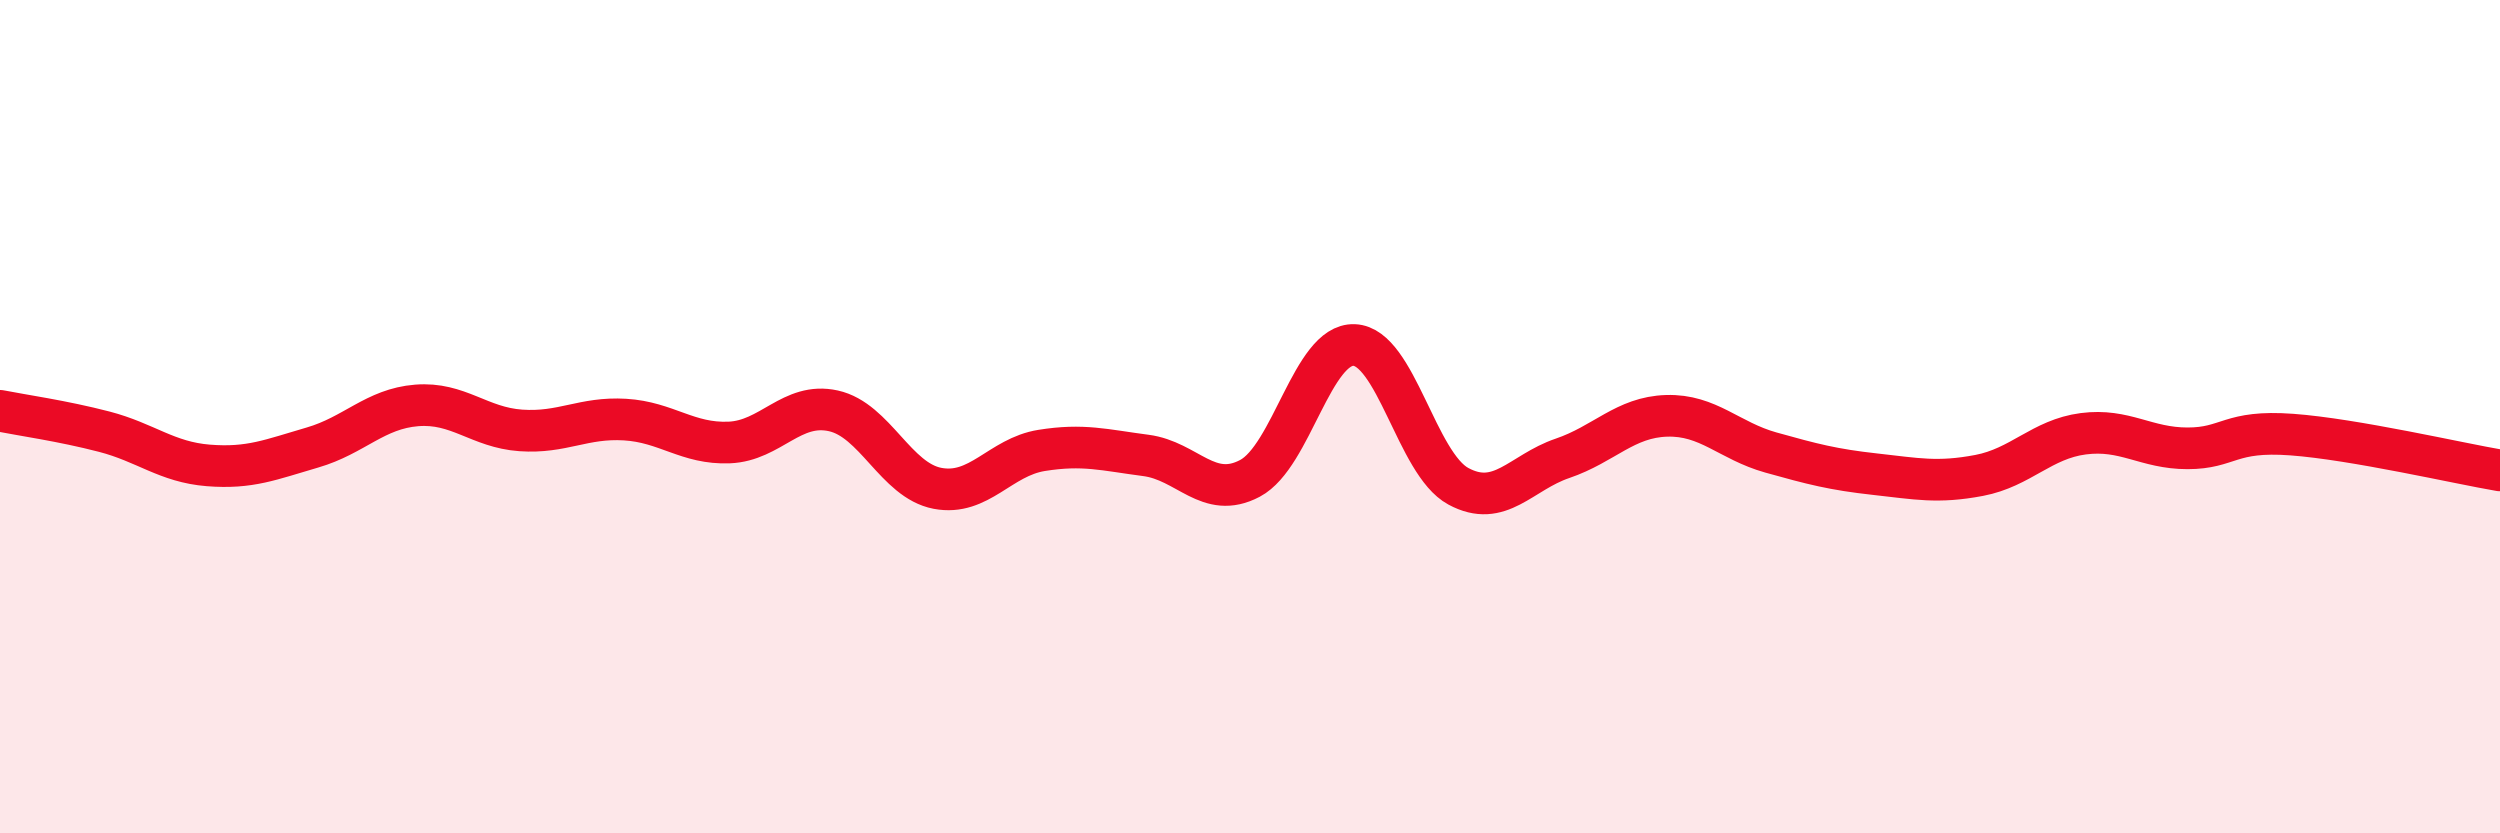
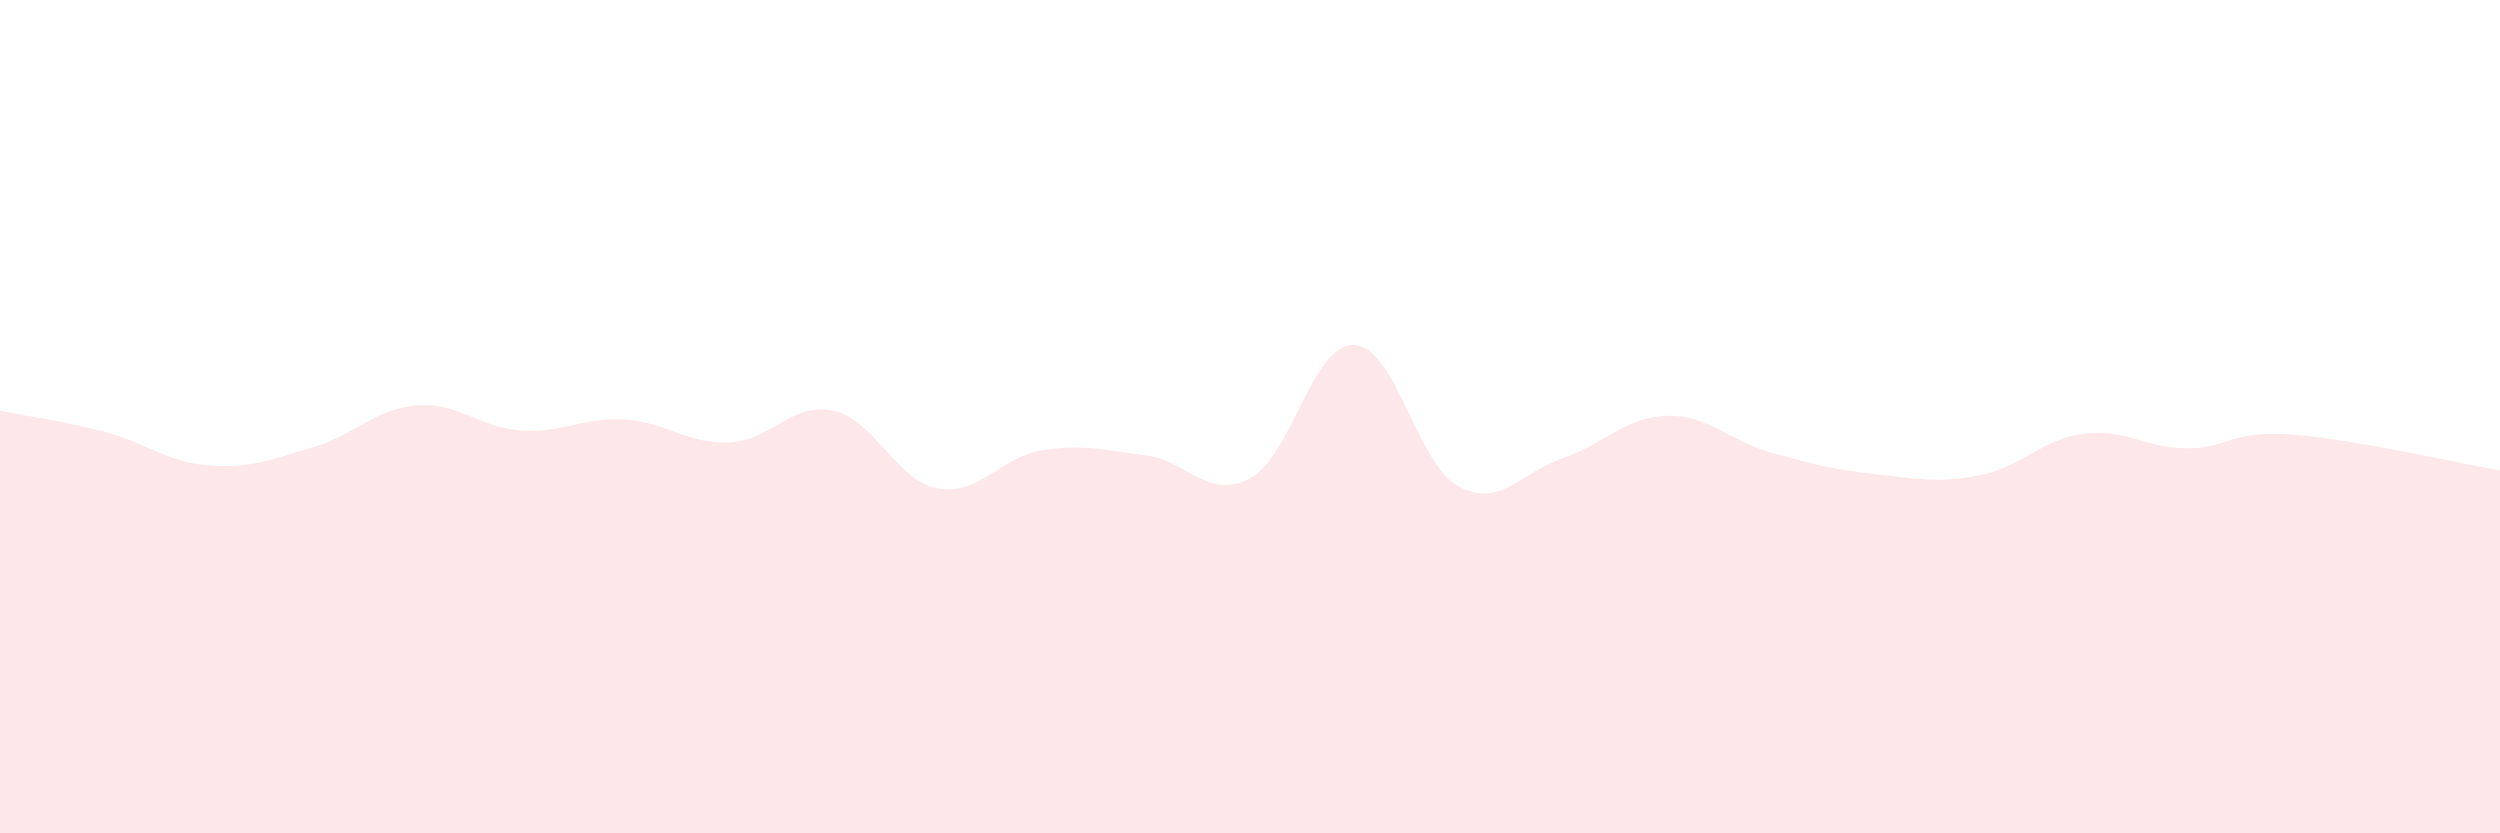
<svg xmlns="http://www.w3.org/2000/svg" width="60" height="20" viewBox="0 0 60 20">
  <path d="M 0,9.86 C 0.5,9.96 1.5,10.1 2.5,10.36 C 3.5,10.62 4,11.09 5,11.17 C 6,11.25 6.5,11.03 7.5,10.74 C 8.5,10.45 9,9.81 10,9.73 C 11,9.65 11.5,10.26 12.5,10.33 C 13.5,10.4 14,10.01 15,10.07 C 16,10.13 16.5,10.66 17.5,10.62 C 18.5,10.58 19,9.64 20,9.86 C 21,10.08 21.5,11.53 22.5,11.72 C 23.5,11.91 24,10.97 25,10.81 C 26,10.65 26.5,10.8 27.5,10.93 C 28.5,11.06 29,12.01 30,11.48 C 31,10.95 31.5,8.24 32.5,8.28 C 33.5,8.32 34,11.13 35,11.67 C 36,12.21 36.5,11.34 37.5,11 C 38.5,10.66 39,10.01 40,9.98 C 41,9.95 41.5,10.58 42.5,10.86 C 43.5,11.14 44,11.27 45,11.38 C 46,11.49 46.5,11.6 47.5,11.41 C 48.5,11.22 49,10.54 50,10.41 C 51,10.28 51.5,10.76 52.5,10.76 C 53.5,10.76 53.5,10.32 55,10.43 C 56.5,10.54 59,11.12 60,11.29L60 20L0 20Z" fill="#EB0A25" opacity="0.1" stroke-linecap="round" stroke-linejoin="round" />
-   <path d="M 0,9.86 C 0.5,9.96 1.5,10.1 2.5,10.36 C 3.5,10.62 4,11.09 5,11.17 C 6,11.25 6.5,11.03 7.5,10.74 C 8.5,10.45 9,9.81 10,9.73 C 11,9.65 11.5,10.26 12.5,10.33 C 13.5,10.4 14,10.01 15,10.07 C 16,10.13 16.5,10.66 17.5,10.62 C 18.5,10.58 19,9.64 20,9.86 C 21,10.08 21.5,11.53 22.5,11.72 C 23.5,11.91 24,10.97 25,10.81 C 26,10.65 26.5,10.8 27.5,10.93 C 28.5,11.06 29,12.01 30,11.48 C 31,10.95 31.5,8.24 32.5,8.28 C 33.5,8.32 34,11.13 35,11.67 C 36,12.21 36.5,11.34 37.5,11 C 38.5,10.66 39,10.01 40,9.98 C 41,9.95 41.5,10.58 42.5,10.86 C 43.5,11.14 44,11.27 45,11.38 C 46,11.49 46.5,11.6 47.5,11.41 C 48.5,11.22 49,10.54 50,10.41 C 51,10.28 51.5,10.76 52.5,10.76 C 53.5,10.76 53.5,10.32 55,10.43 C 56.5,10.54 59,11.12 60,11.29" stroke="#EB0A25" stroke-width="1" fill="none" stroke-linecap="round" stroke-linejoin="round" />
</svg>